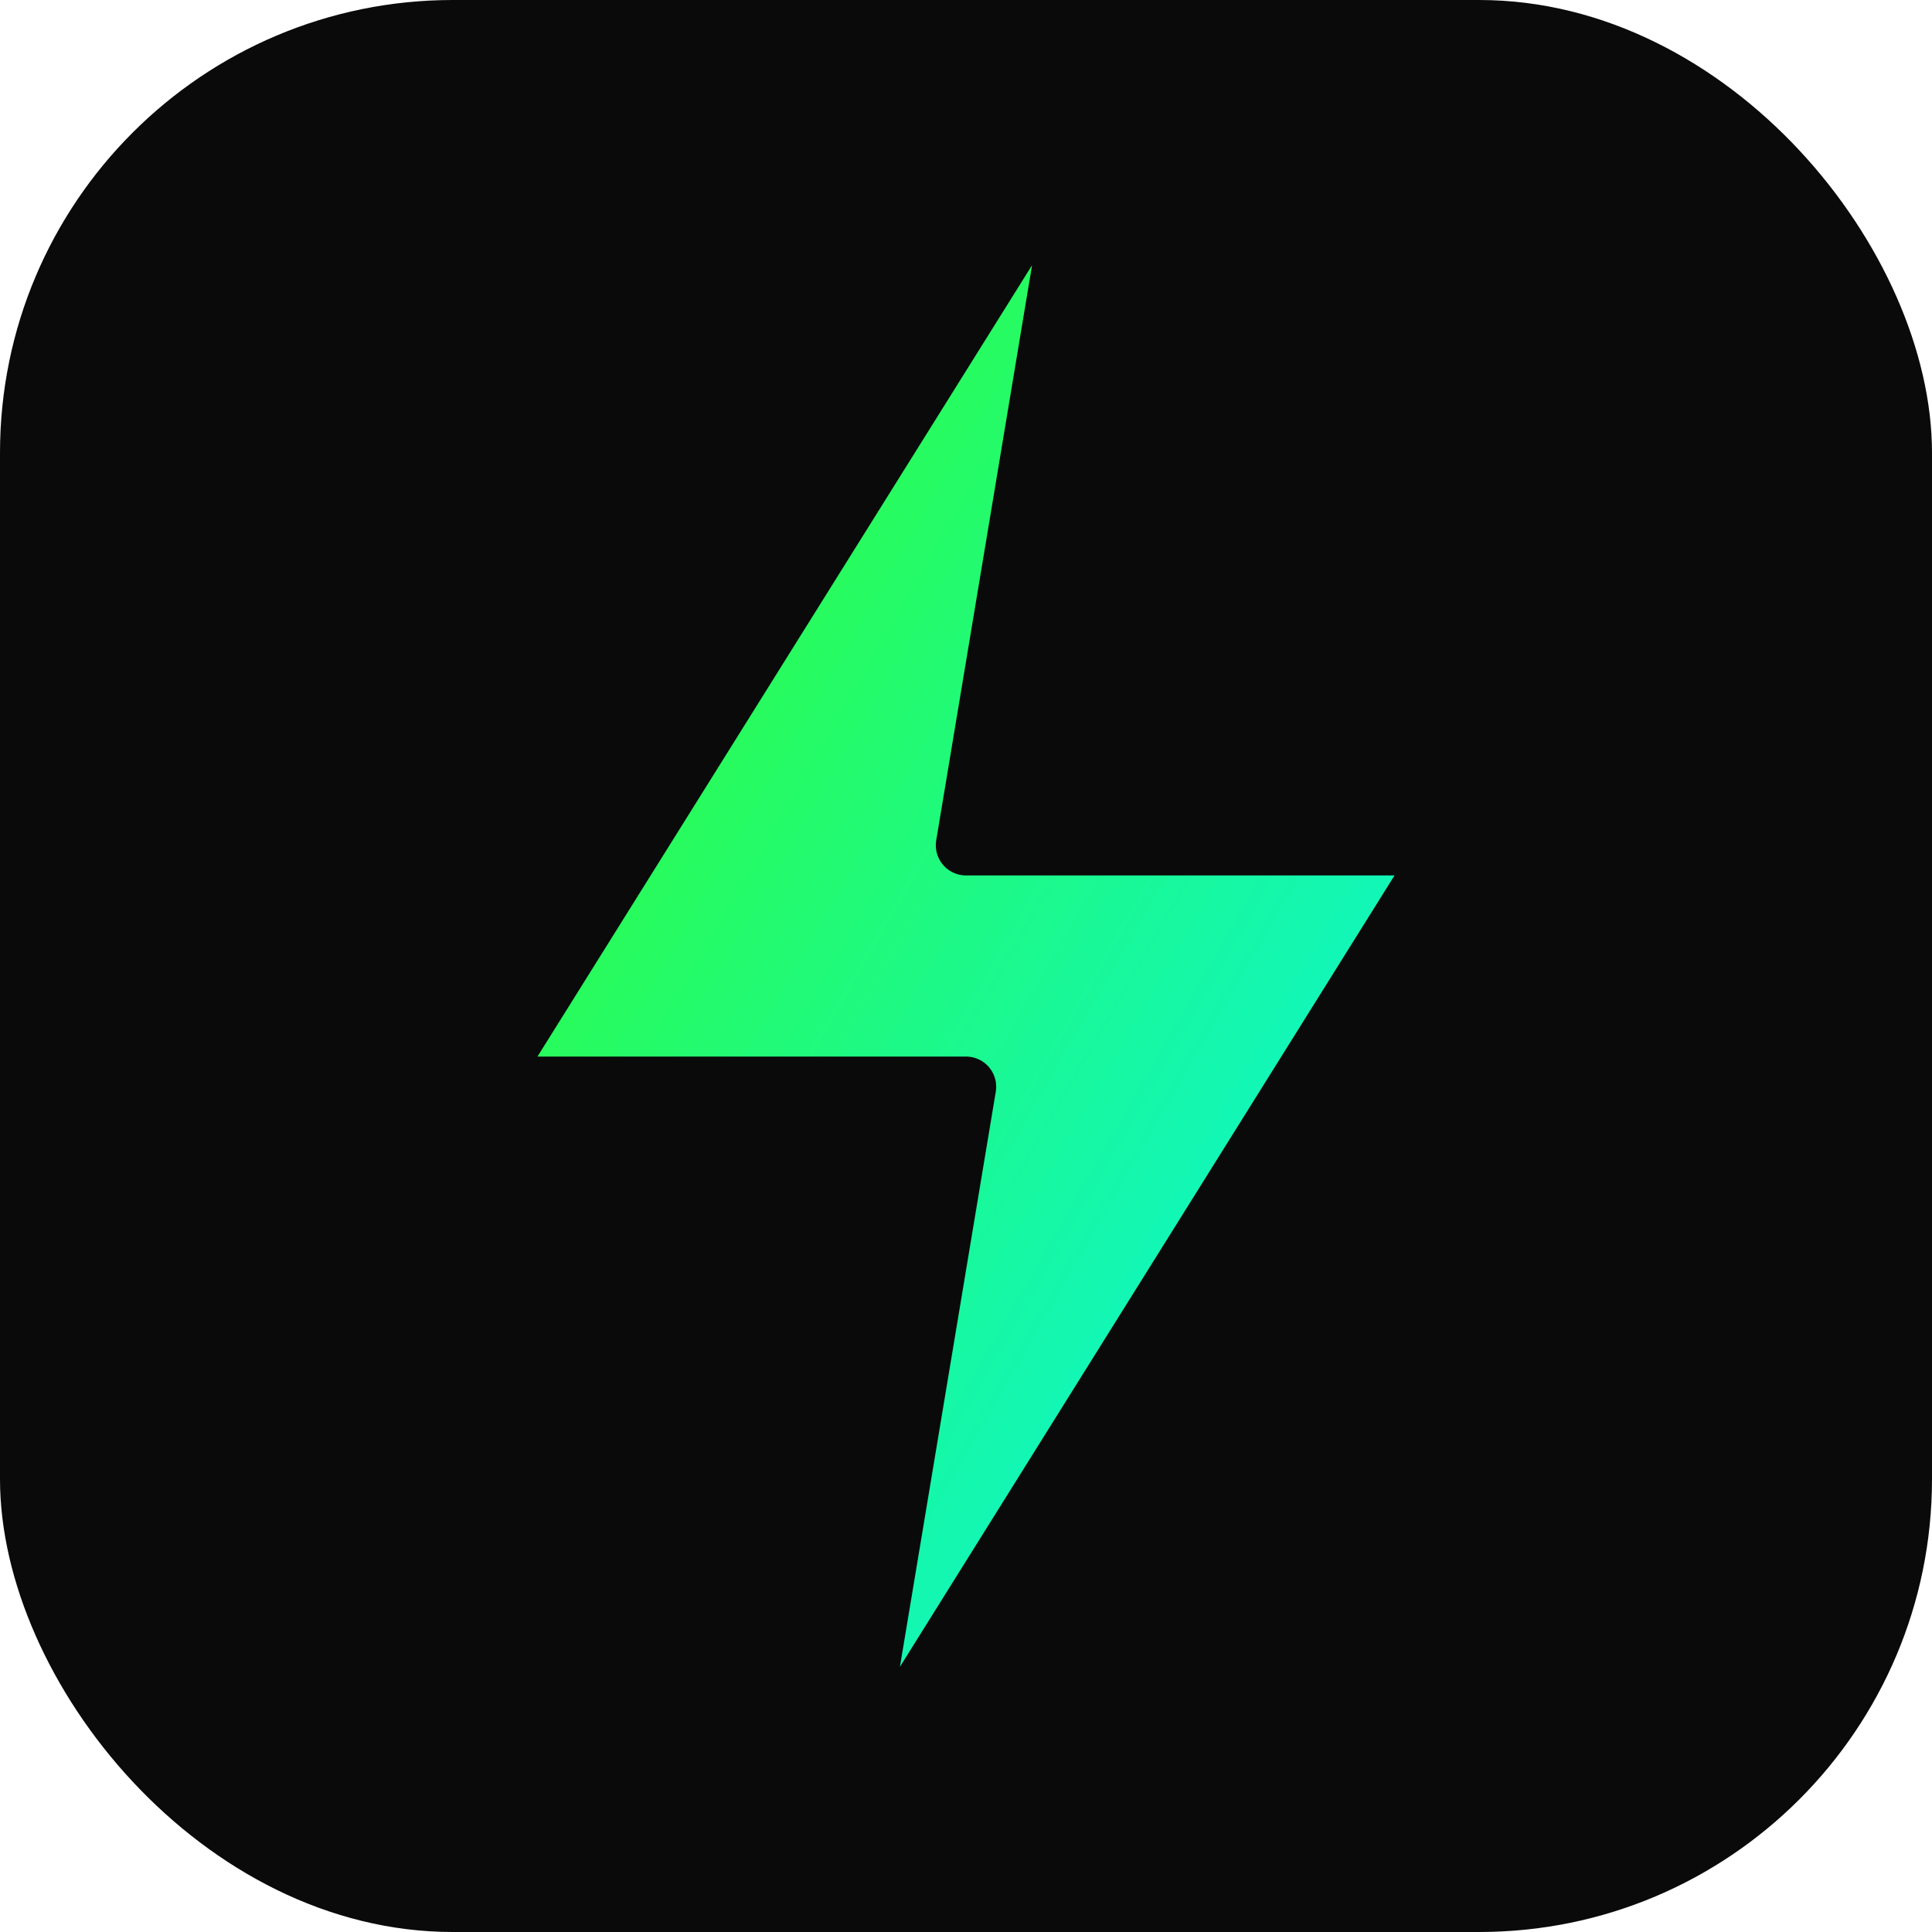
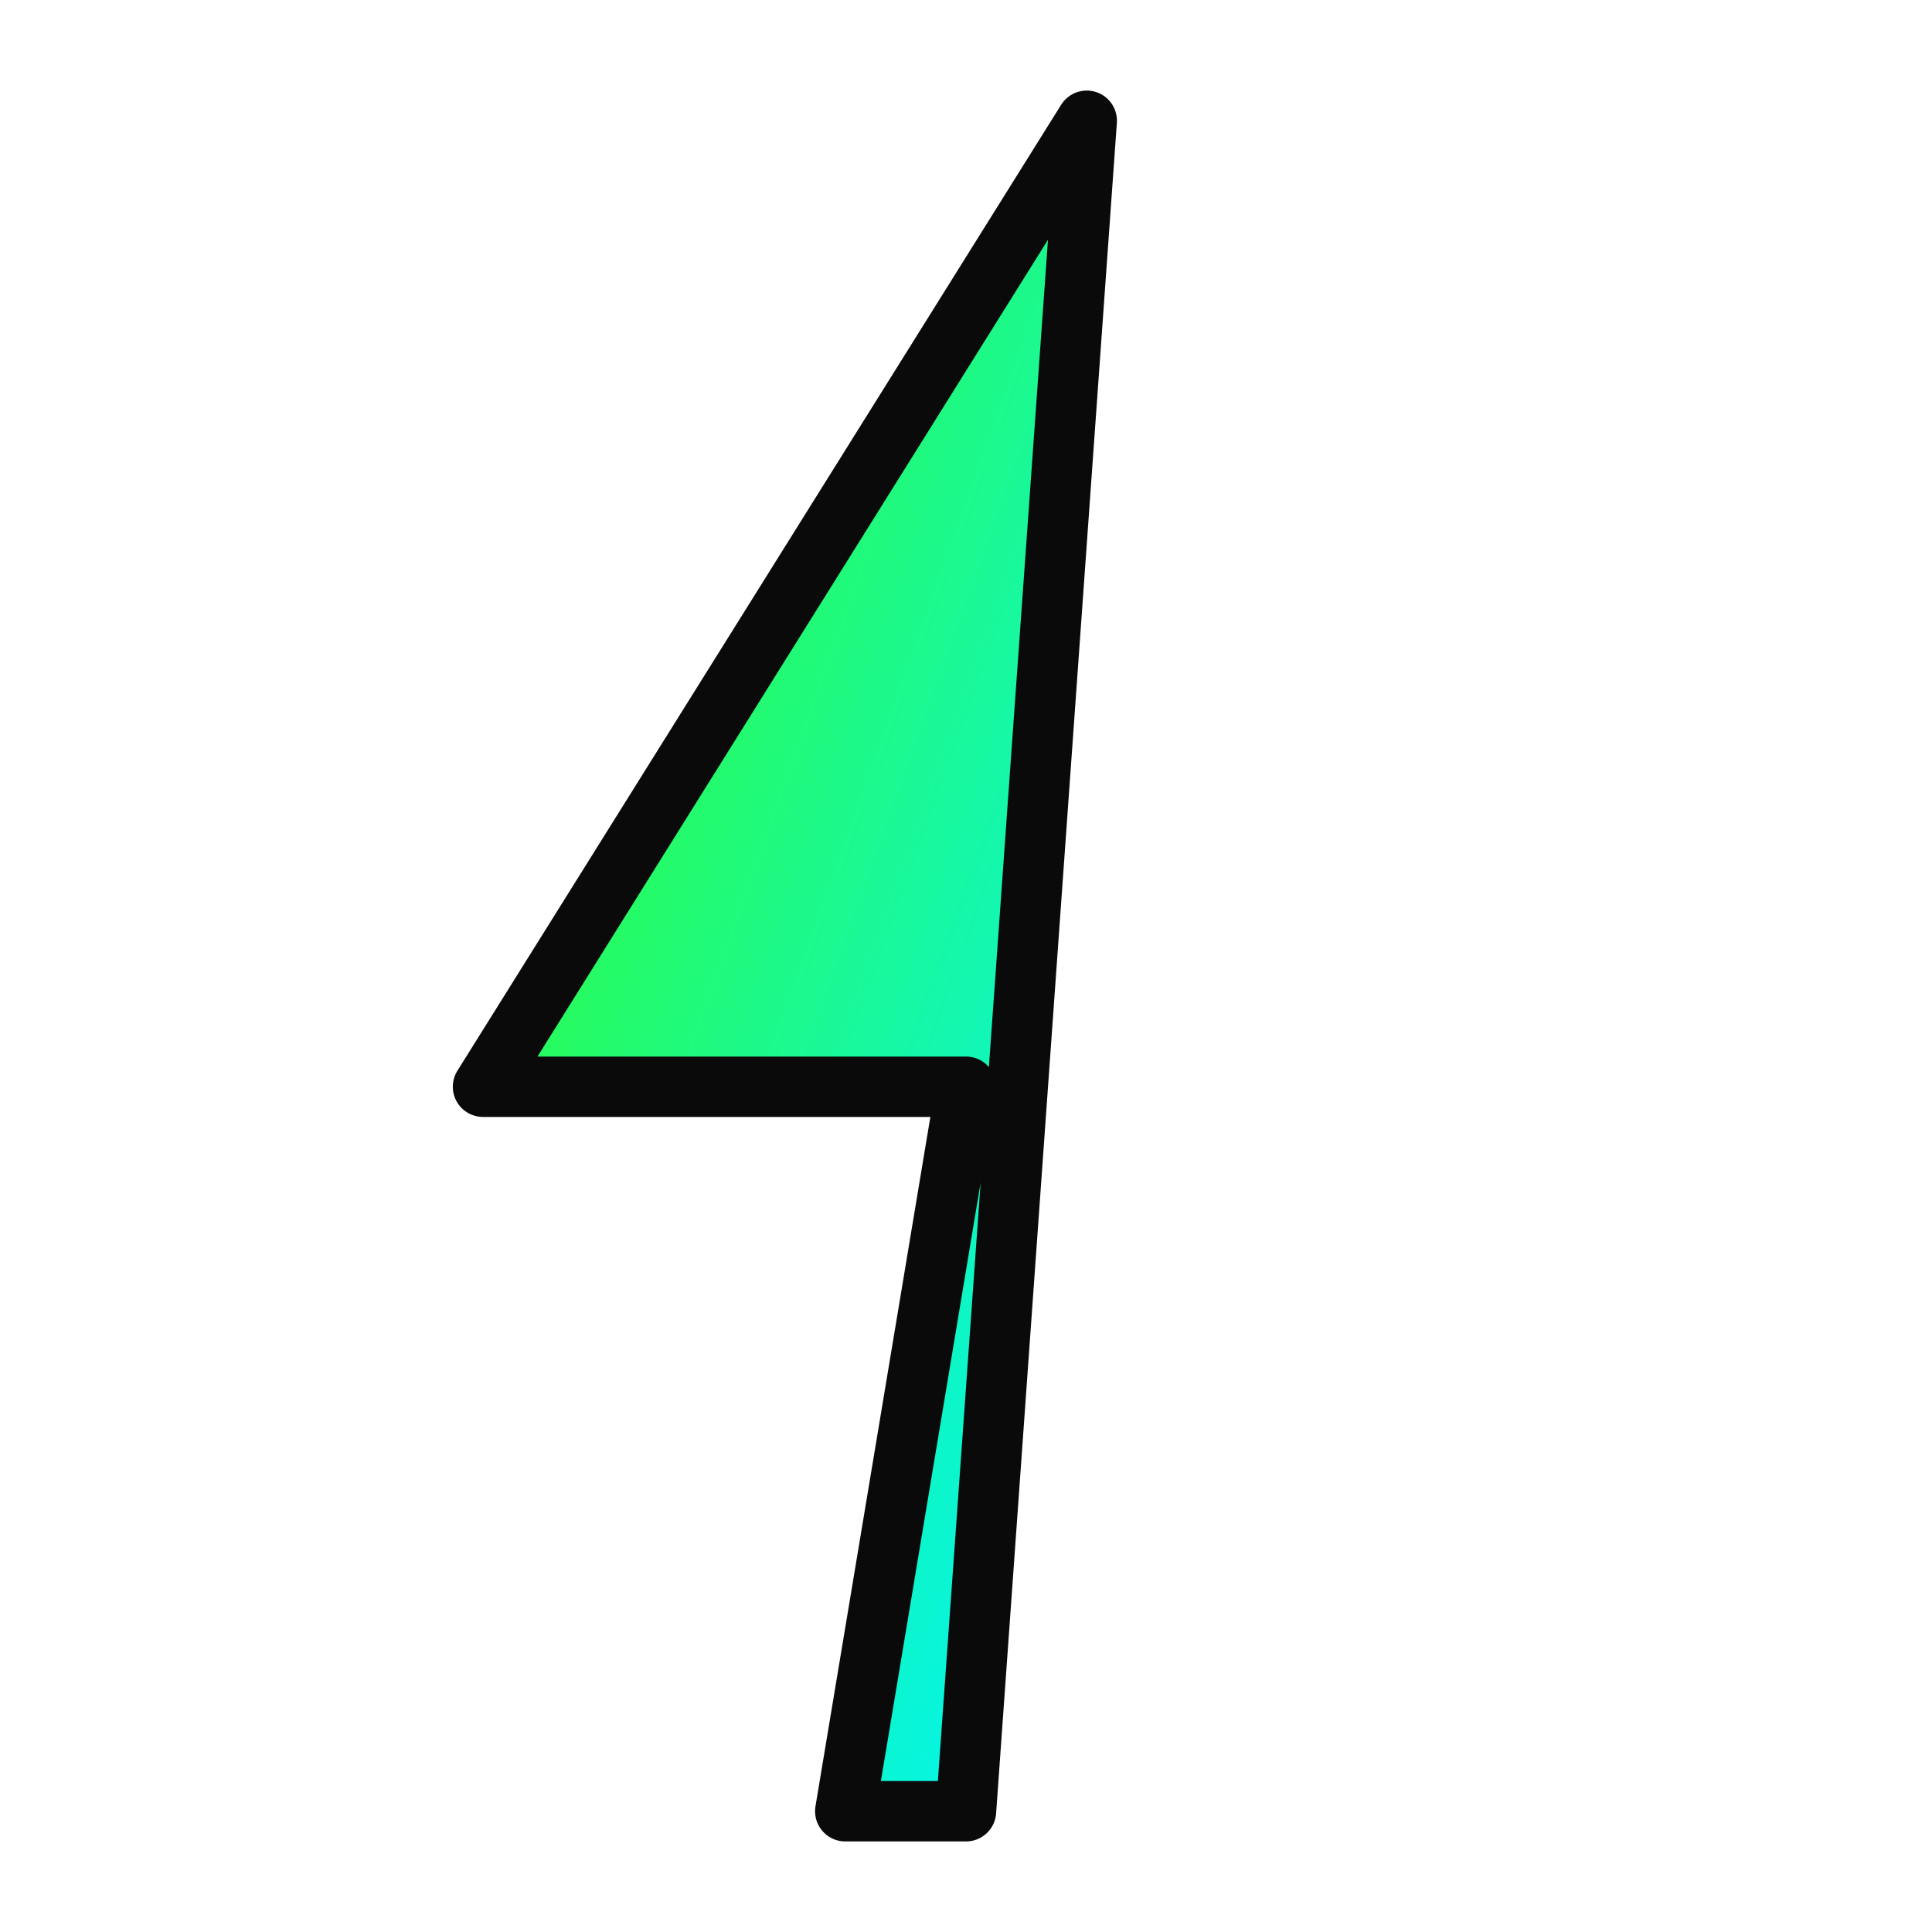
<svg xmlns="http://www.w3.org/2000/svg" viewBox="0 0 512 512" width="512" height="512">
  <defs>
    <linearGradient id="hiperGradient" x1="0%" y1="0%" x2="100%" y2="100%">
      <stop offset="0%" style="stop-color:#39ff14;stop-opacity:1" />
      <stop offset="100%" style="stop-color:#00f3ff;stop-opacity:1" />
    </linearGradient>
  </defs>
-   <rect x="0" y="0" width="512" height="512" rx="120" ry="120" fill="#0a0a0a" />
-   <path d="M288 32L128 288H256L224 480L384 224H256L288 32Z" fill="url(#hiperGradient)" stroke="#0a0a0a" stroke-width="16" stroke-linejoin="round" />
+   <path d="M288 32L128 288H256L224 480H256L288 32Z" fill="url(#hiperGradient)" stroke="#0a0a0a" stroke-width="16" stroke-linejoin="round" />
</svg>